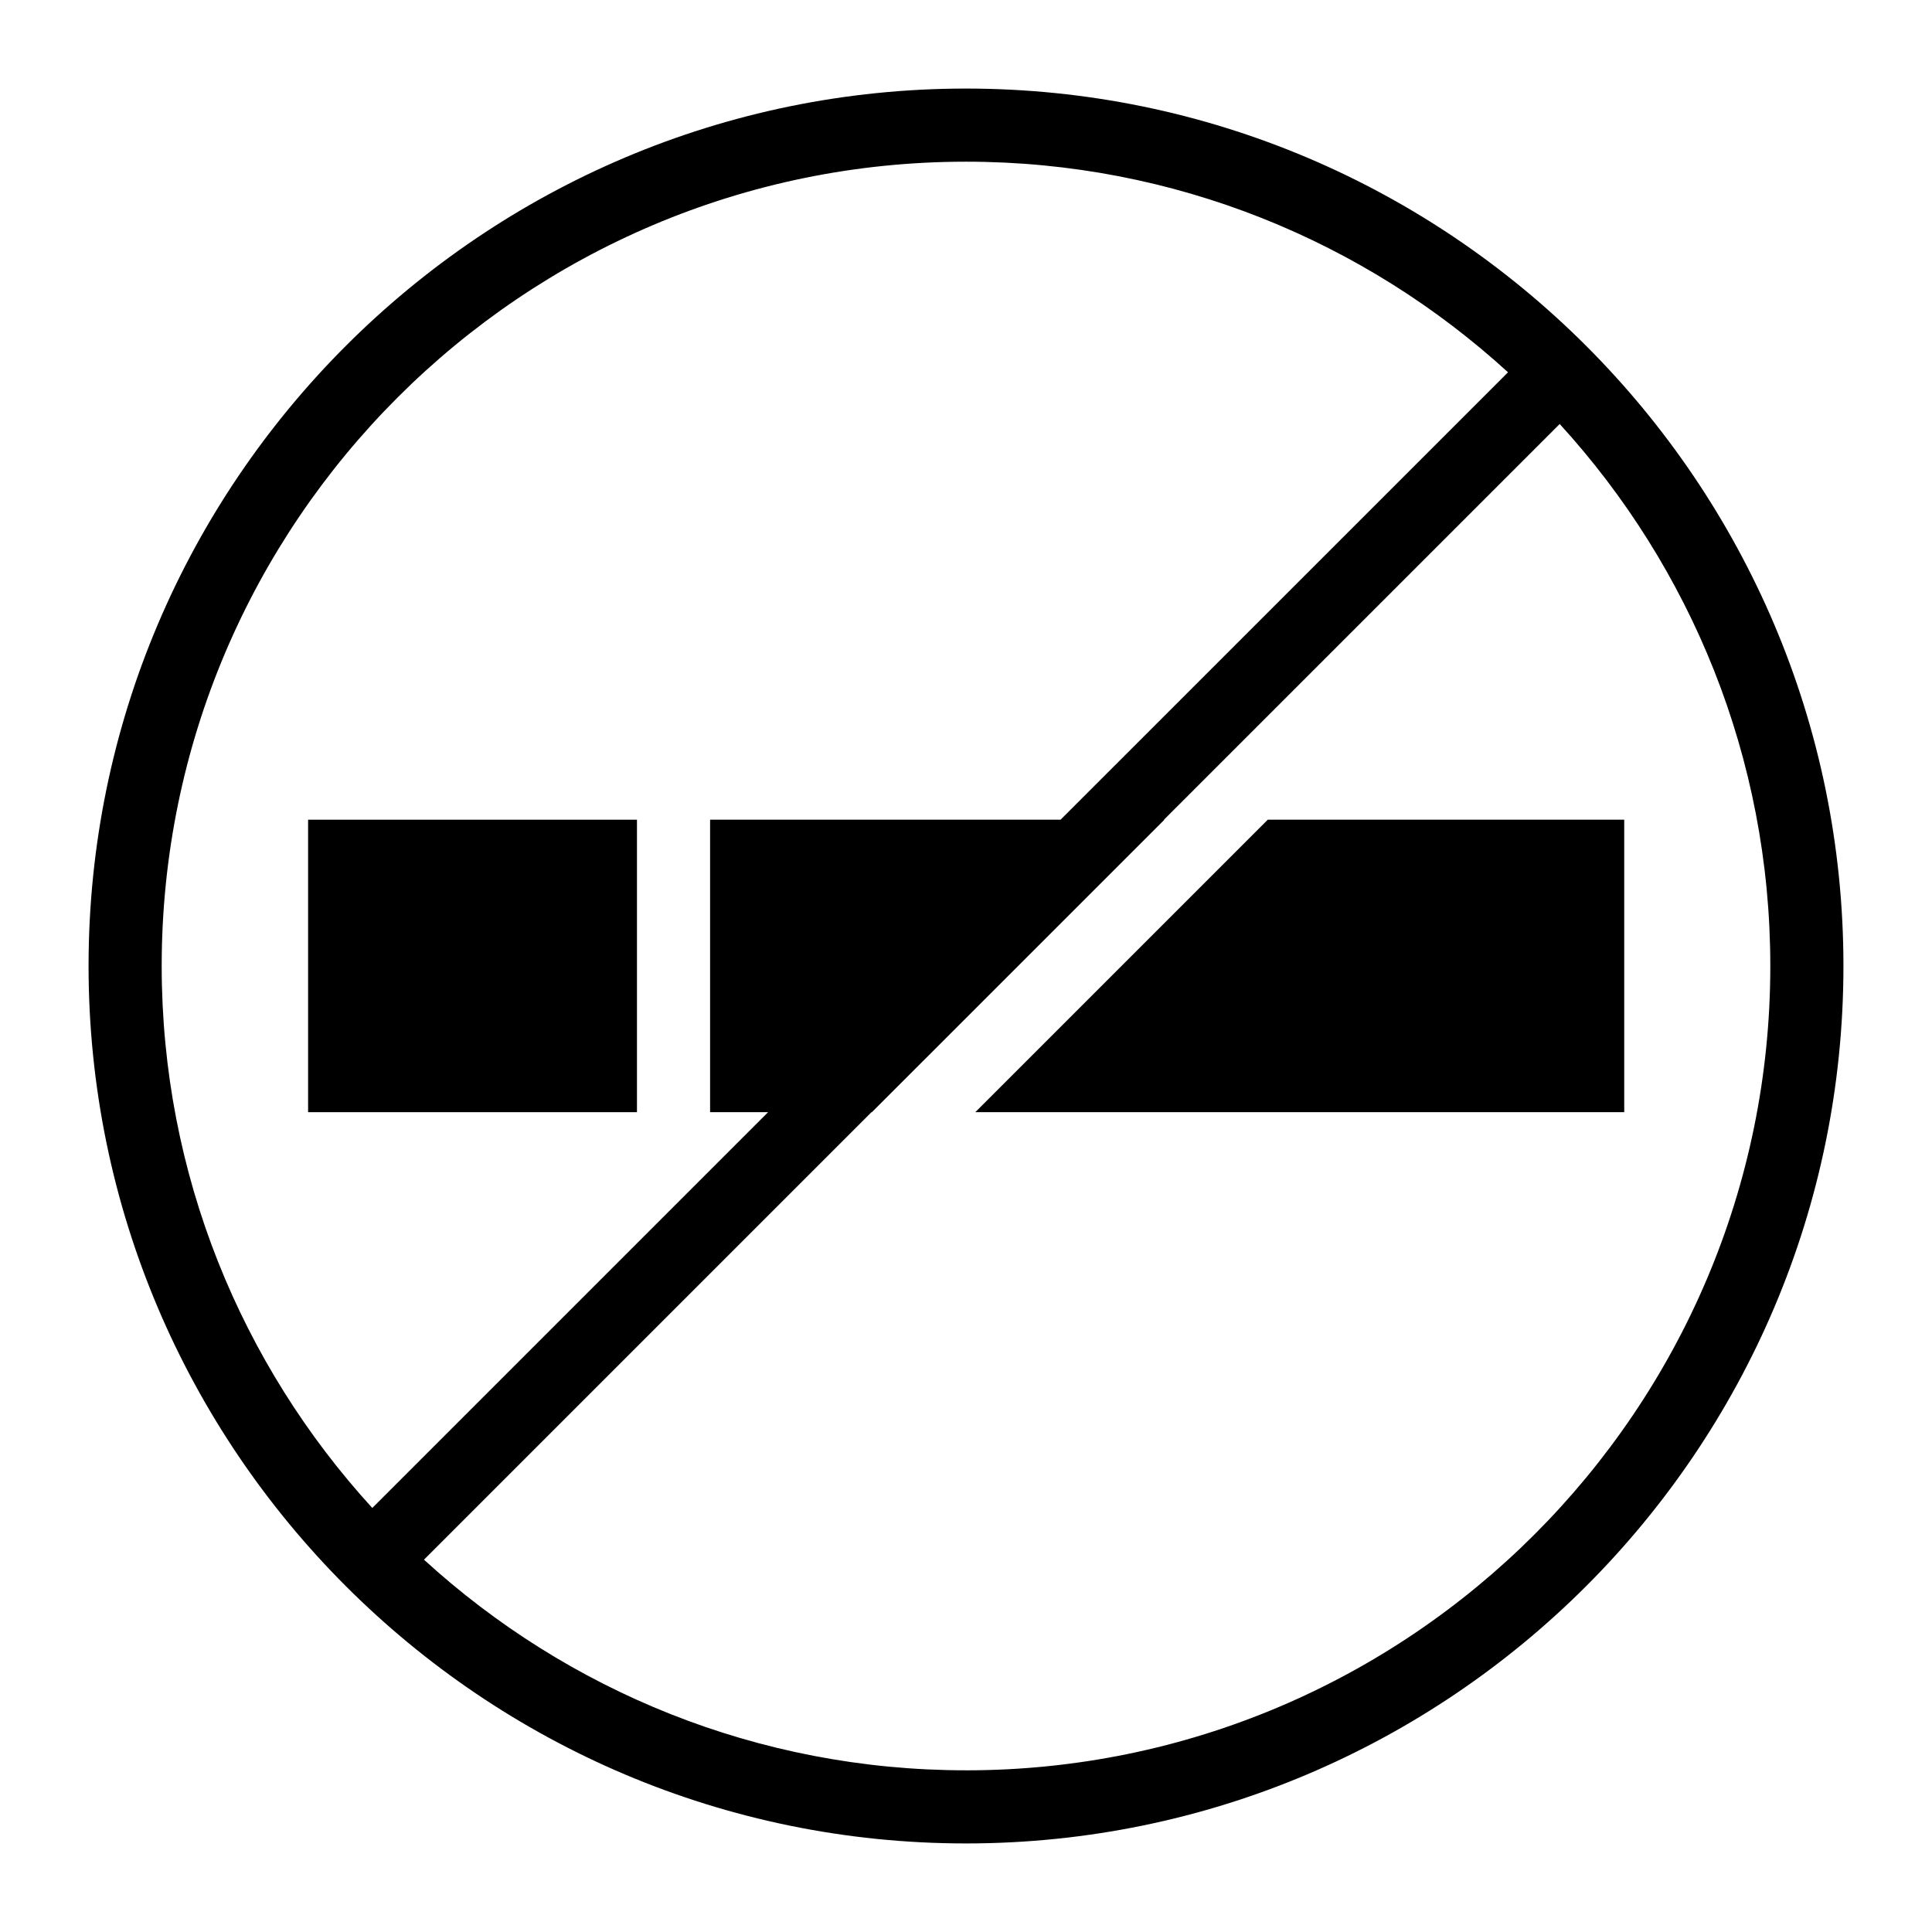
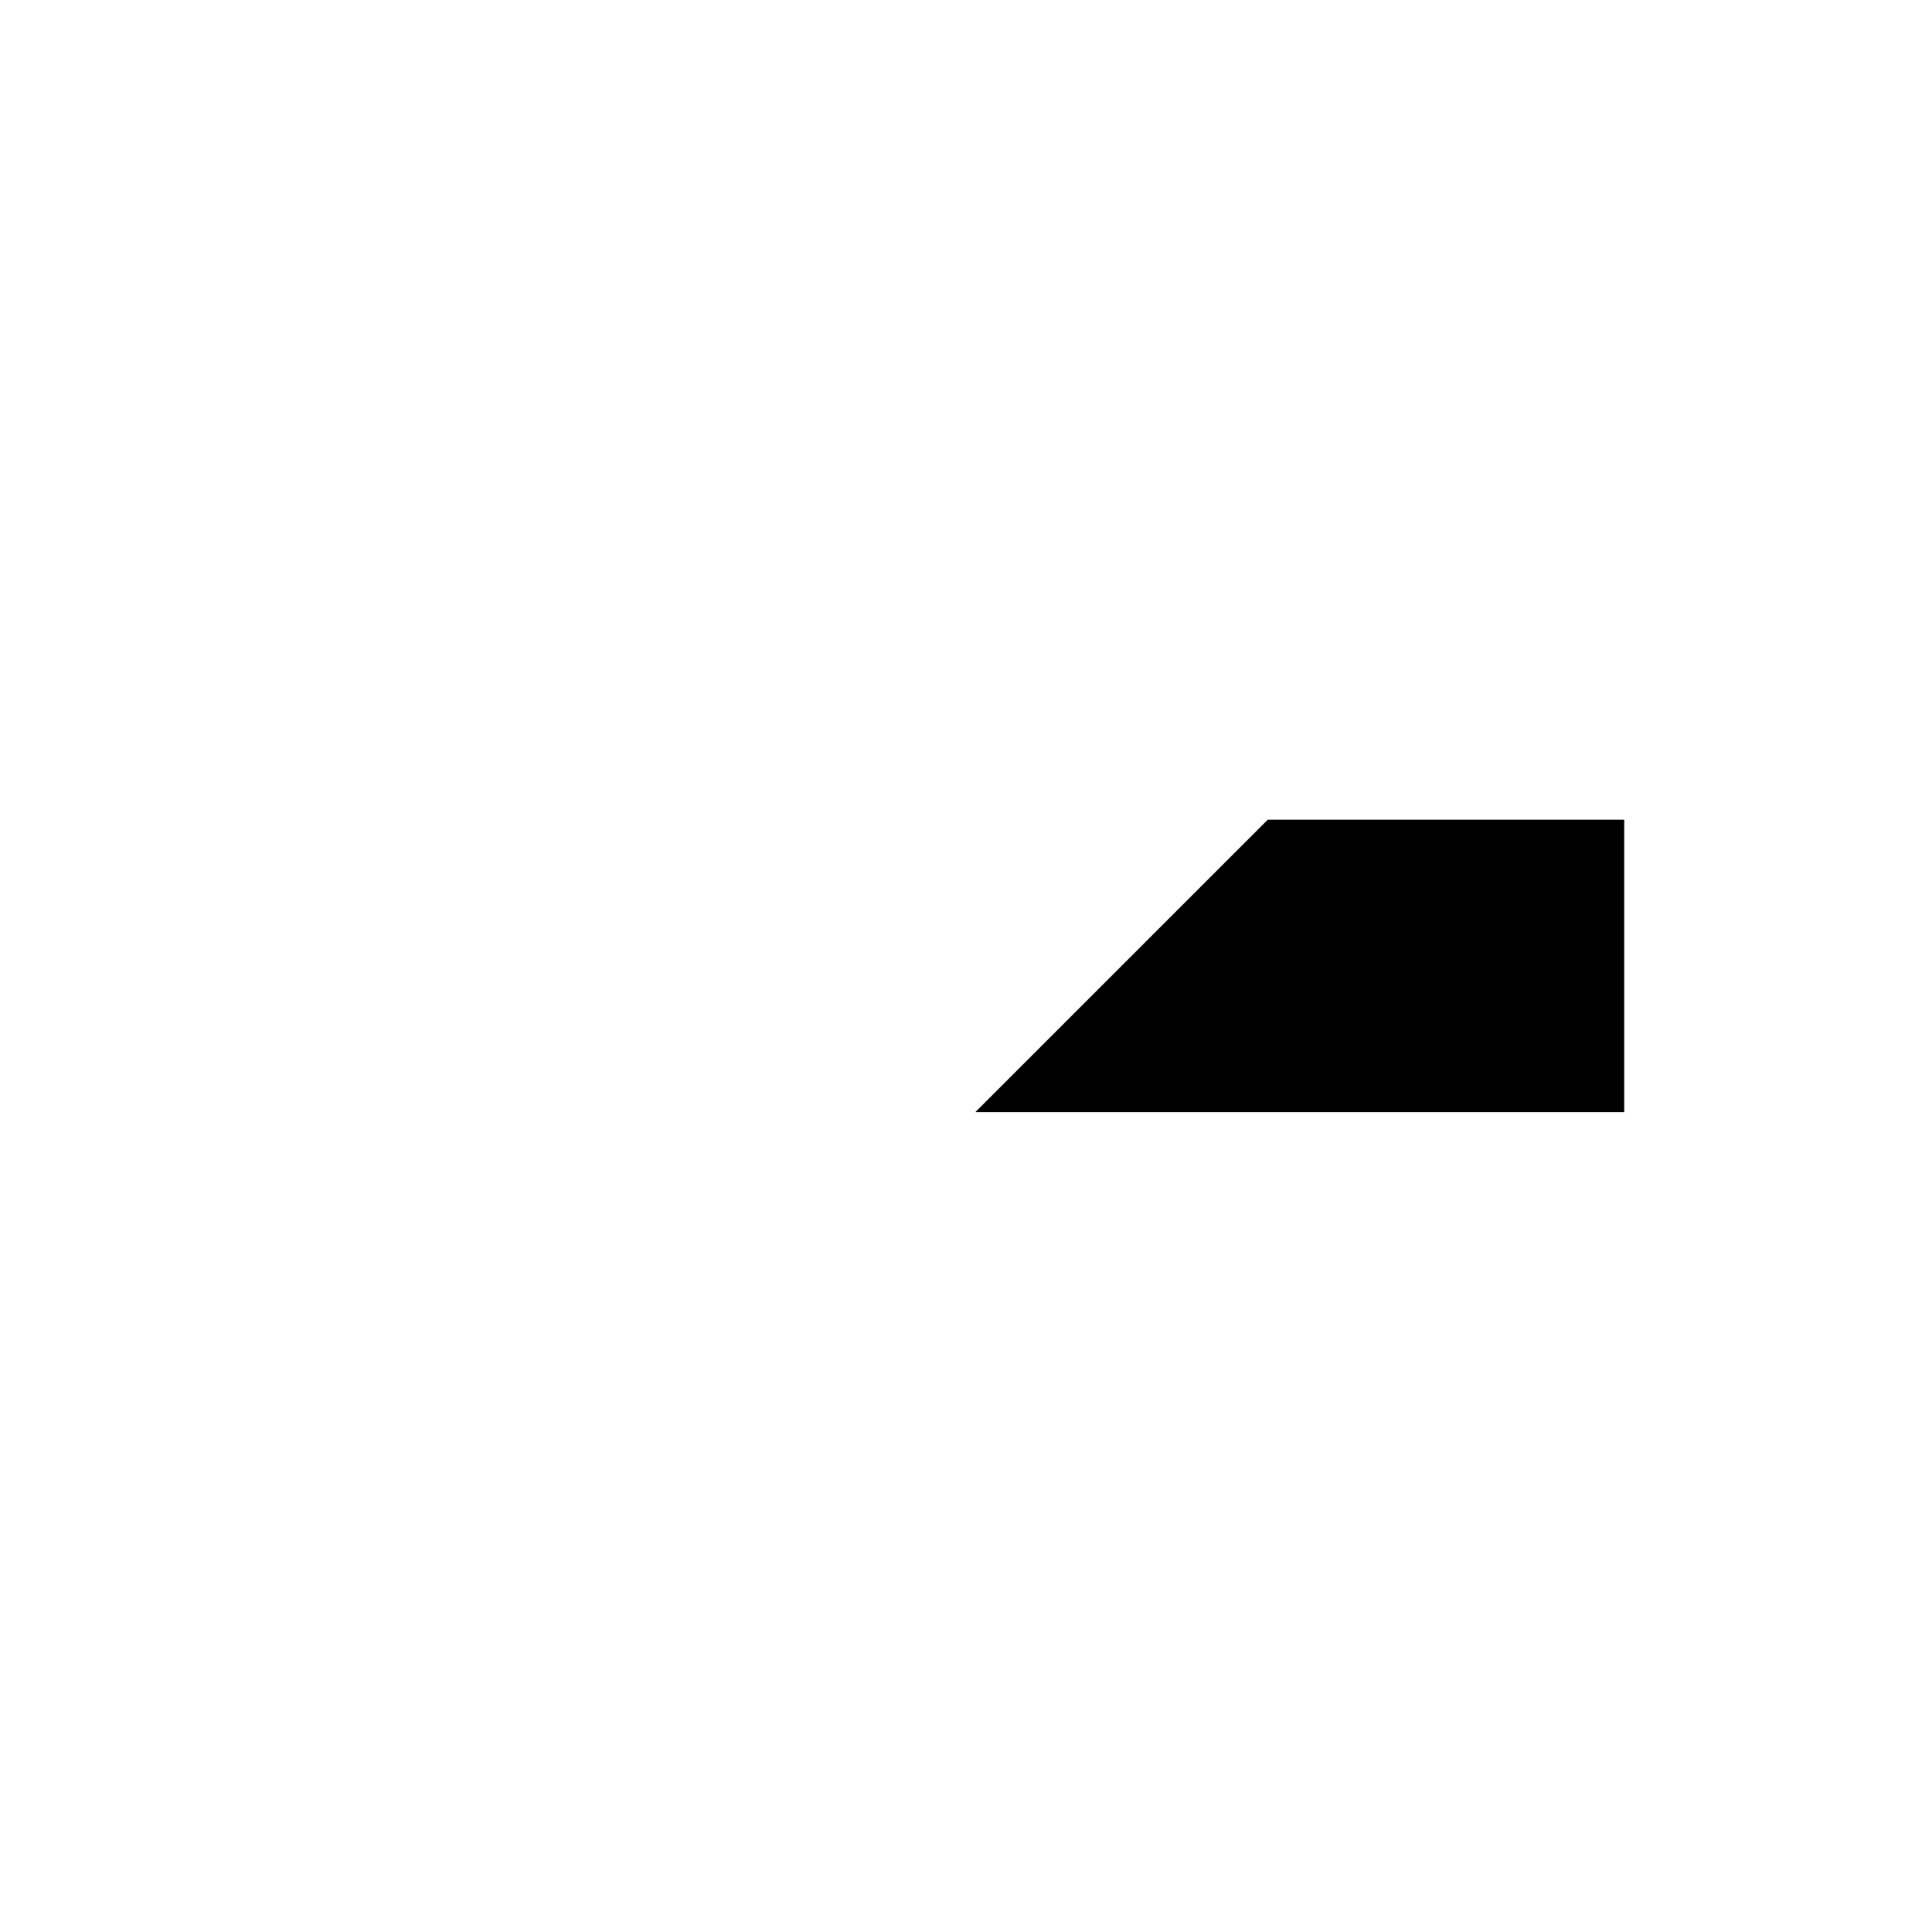
<svg xmlns="http://www.w3.org/2000/svg" fill="#000000" width="800px" height="800px" version="1.1" viewBox="144 144 512 512">
  <g>
-     <path d="m400 167.47c-128.21 0-232.53 104.31-232.53 232.53s104.31 232.53 232.53 232.53 232.53-104.31 232.53-232.53-104.32-232.53-232.53-232.53zm-213.15 232.53c0-117.53 95.621-213.15 213.15-213.15 55.289 0 105.72 21.168 143.64 55.812l-118.58 118.57h-92.879v77.508h15.371l-104.89 104.89c-34.645-37.918-55.812-88.348-55.812-143.63zm213.15 213.15c-55.289 0-105.72-21.168-143.64-55.816l118.59-118.59h0.109l77.512-77.508h-0.113l104.88-104.87c34.645 37.918 55.812 88.348 55.812 143.64 0 117.53-95.617 213.15-213.15 213.15z" />
-     <path d="m225.65 361.23h87.152v77.508h-87.152z" />
    <path d="m479.97 361.23-77.512 77.508h171.98v-77.508z" />
  </g>
</svg>